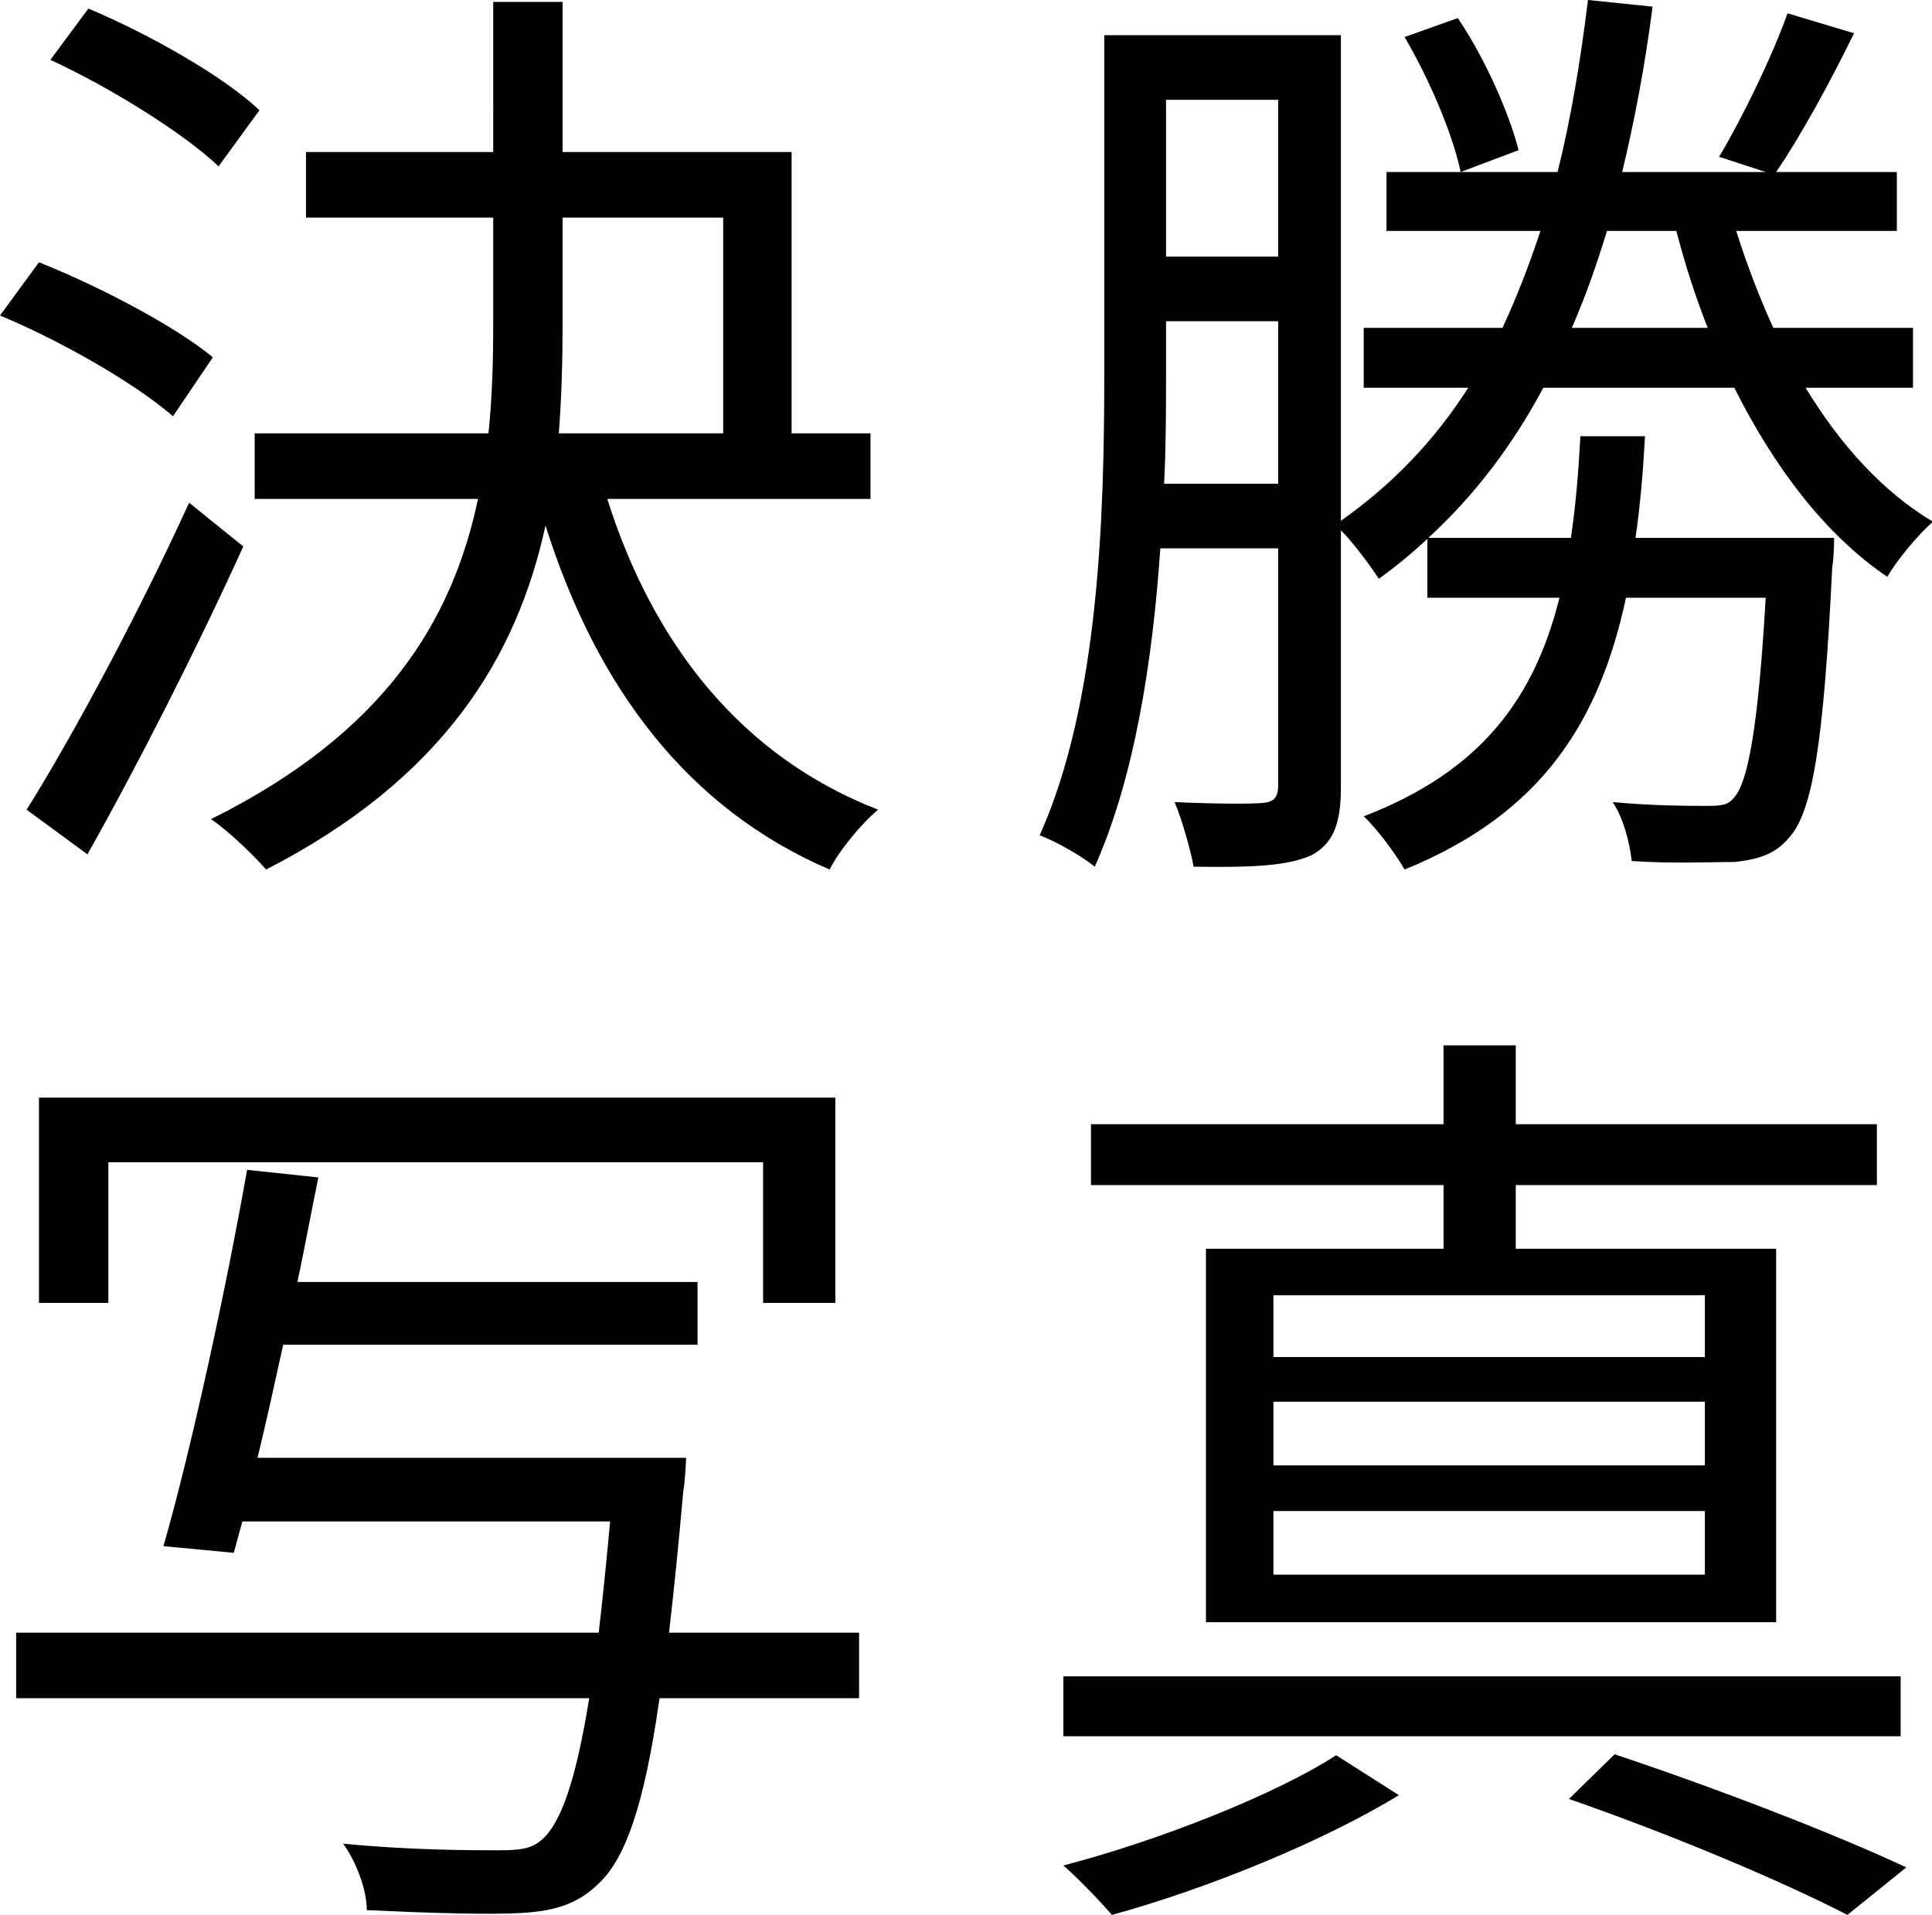
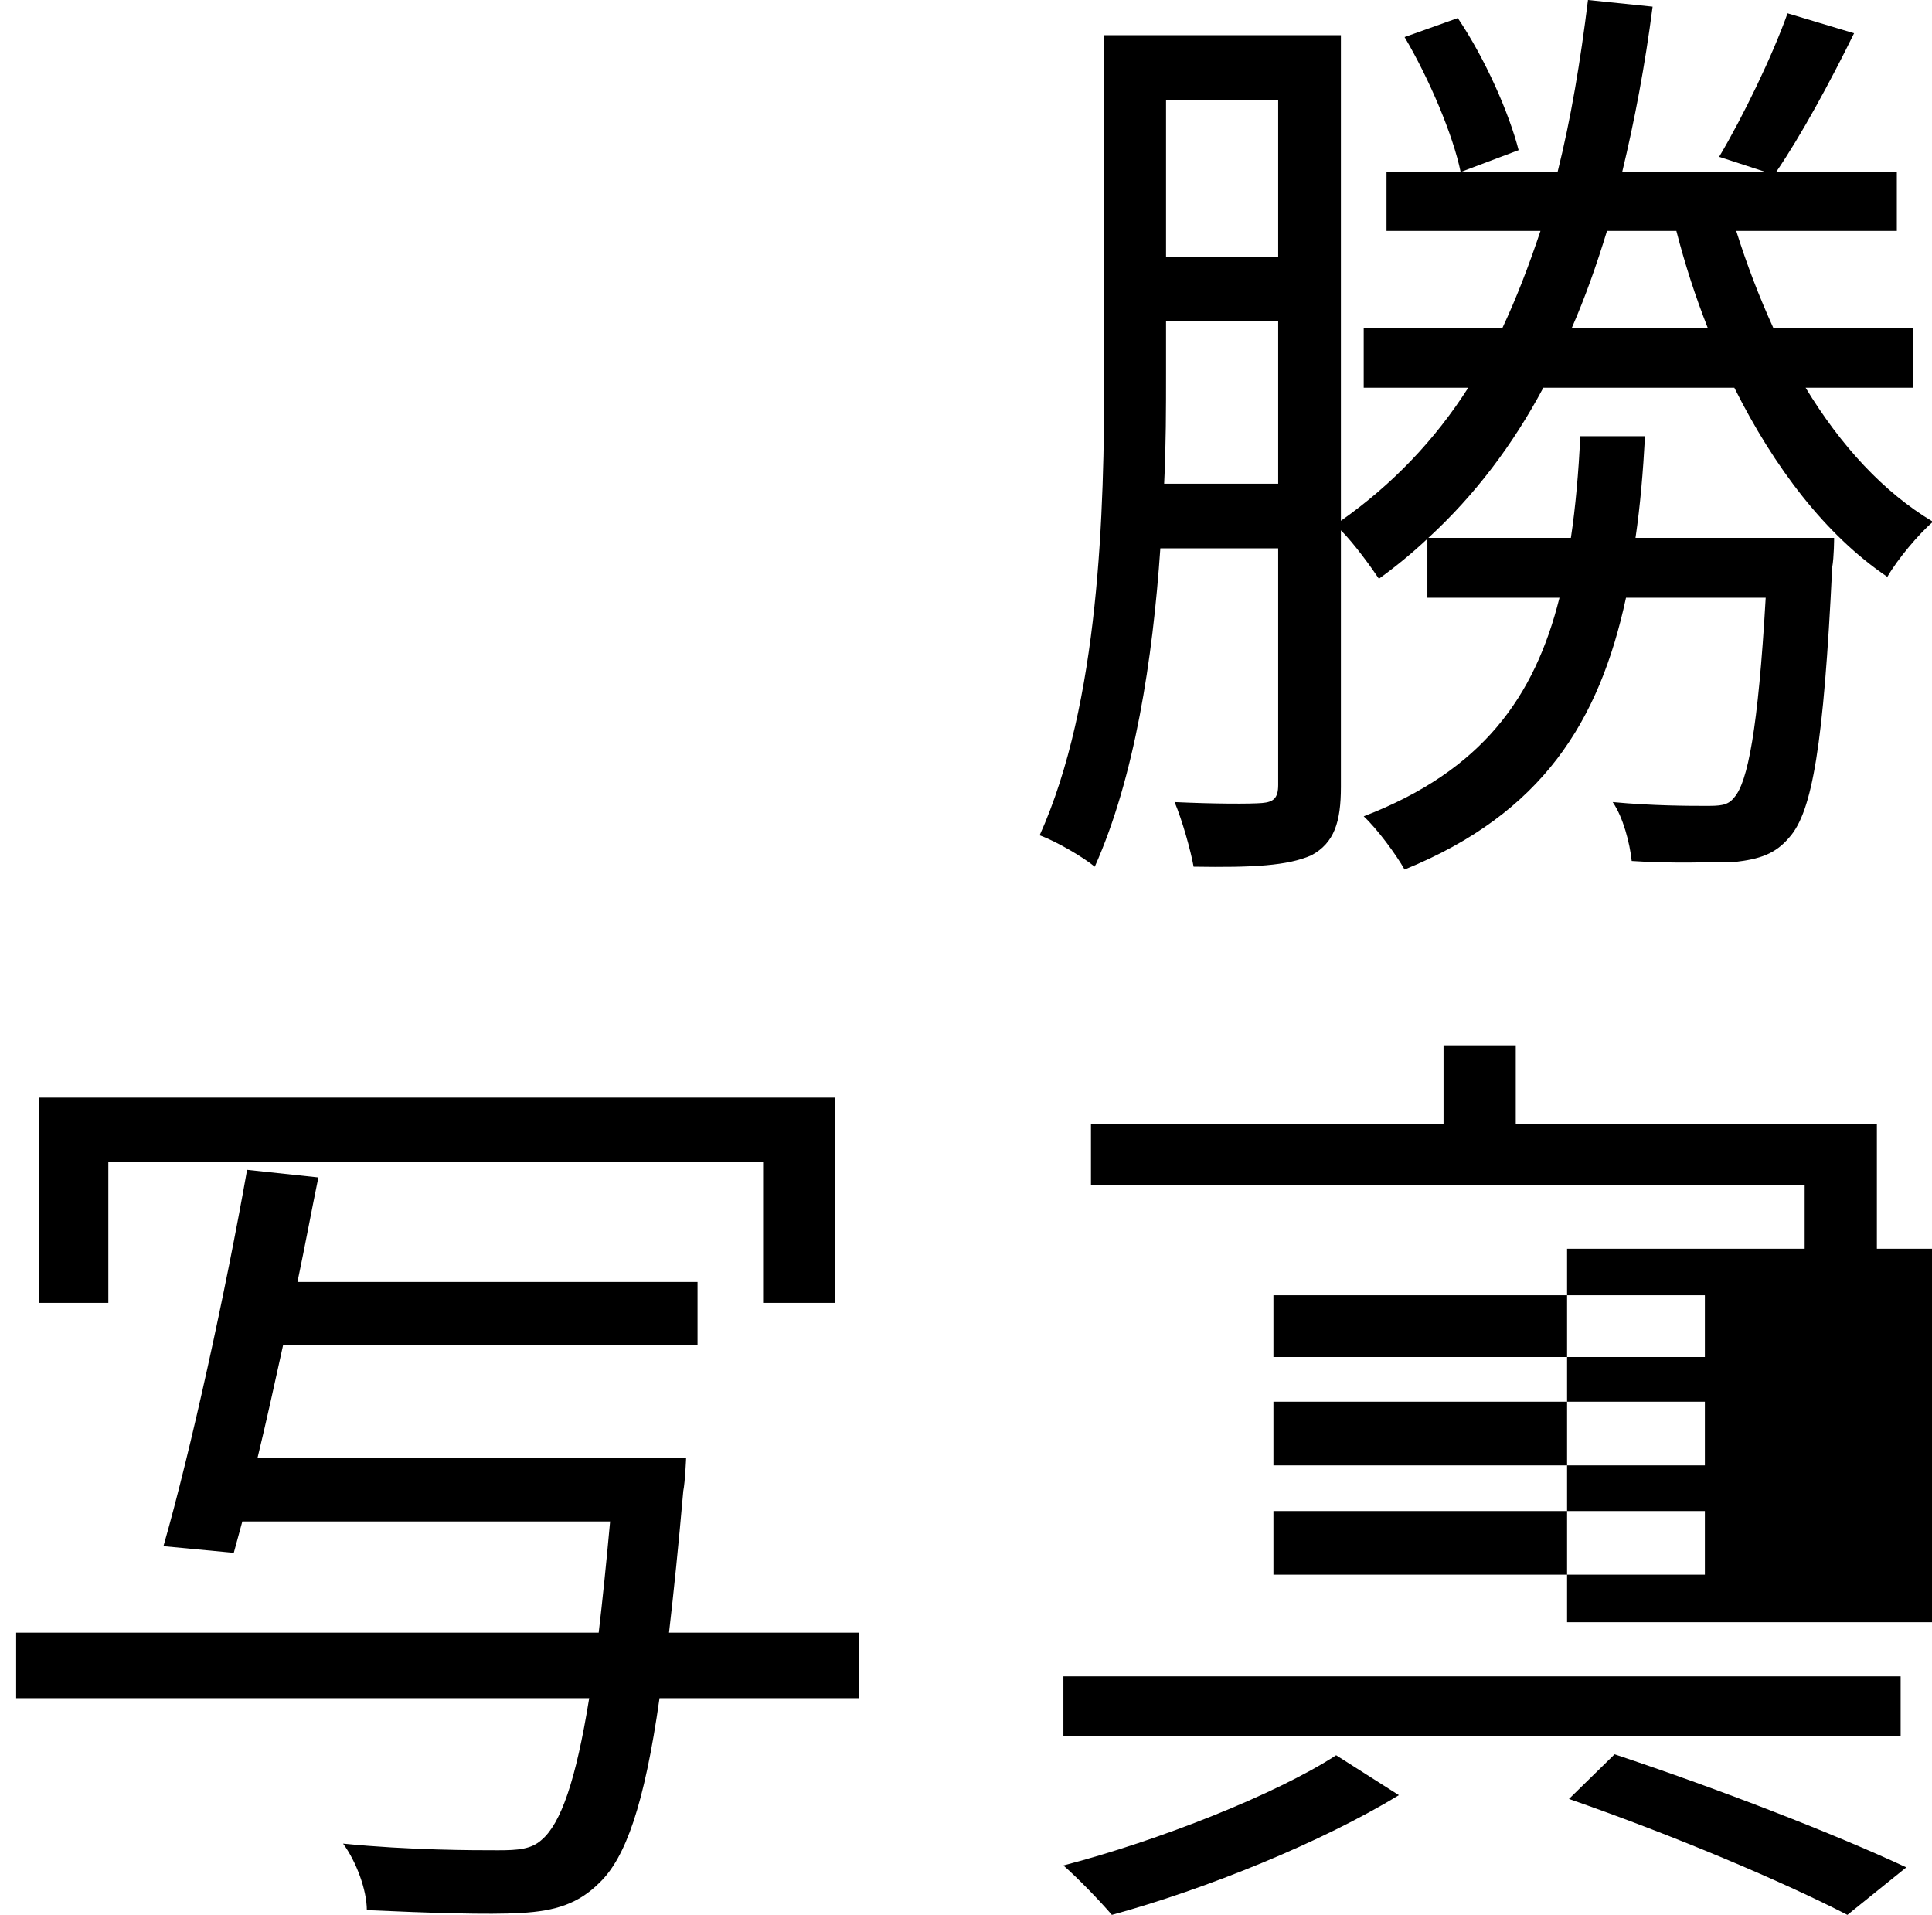
<svg xmlns="http://www.w3.org/2000/svg" id="_レイヤー_2" data-name="レイヤー 2" width="20.33" height="20.15" viewBox="0 0 20.33 20.15">
  <g id="_レイヤー_5" data-name="レイヤー 5">
    <g>
-       <path d="m1.82,4.38c-.39-.34-1.17-.79-1.82-1.06l.41-.56c.63.25,1.43.67,1.83,1l-.42.62Zm.74,1.37c-.48,1.06-1.11,2.3-1.64,3.24l-.64-.47c.49-.78,1.19-2.09,1.71-3.23l.57.46Zm-.26-4c-.37-.35-1.14-.83-1.77-1.12L.93.09c.64.27,1.42.71,1.8,1.07l-.43.59Zm4.09,3.5c.49,1.55,1.43,2.72,2.85,3.27-.17.14-.41.43-.51.63-1.49-.64-2.45-1.91-2.99-3.62-.3,1.38-1.07,2.66-2.94,3.62-.13-.15-.4-.41-.58-.53,1.83-.91,2.54-2.09,2.81-3.37h-2.35v-.69h2.46c.04-.38.05-.77.05-1.16v-1.11h-1.97v-.69h1.97V.02h.73v1.58h2.41v2.96h.83v.69h-2.77Zm-.47-1.84c0,.38-.01.77-.04,1.15h1.73v-2.27h-1.69v1.12Z" style="stroke-width: 0px;" />
      <path d="m19,4.08c.37.61.82,1.1,1.34,1.41-.15.13-.37.39-.48.58-.65-.44-1.19-1.15-1.61-1.99h-2.01c-.32.6-.72,1.13-1.21,1.58h1.5c.05-.33.08-.69.1-1.07h.68c-.02.37-.05.73-.1,1.07h2.09s0,.2-.02.31c-.09,1.87-.21,2.57-.45,2.84-.15.18-.32.23-.57.26-.23,0-.66.02-1.09-.01-.02-.19-.09-.46-.2-.62.42.04.82.04.97.04.16,0,.24,0,.31-.09.14-.16.25-.71.33-2.1h-1.47c-.28,1.3-.88,2.27-2.33,2.86-.09-.16-.29-.43-.43-.56,1.25-.48,1.8-1.26,2.06-2.3h-1.39v-.62c-.16.15-.33.29-.51.42-.08-.12-.26-.37-.4-.51v2.7c0,.37-.07.59-.31.72-.25.11-.61.13-1.24.12-.03-.17-.12-.49-.2-.68.43.02.8.02.92.01.12-.01.17-.05.17-.19v-2.49h-1.24c-.08,1.17-.27,2.41-.69,3.35-.12-.1-.41-.27-.58-.33.63-1.4.68-3.4.68-4.86V.37h2.49v5.11c.54-.38.99-.85,1.34-1.4h-1.1v-.63h1.46c.15-.32.28-.66.4-1.02h-1.62v-.62h1.8c.14-.56.24-1.16.32-1.81l.68.07c-.08.62-.19,1.2-.32,1.74h1.51l-.49-.16c.25-.42.56-1.06.72-1.51l.7.21c-.25.51-.56,1.08-.82,1.46h1.27v.62h-1.69c.11.35.24.69.39,1.02h1.47v.63h-1.13Zm-5.55,1.01v-1.71h-1.18v.55c0,.36,0,.75-.02,1.16h1.2Zm-1.18-4.04v1.65h1.18v-1.65h-1.18Zm3.07-.86c.29.43.54,1,.64,1.39l-.61.23c-.08-.39-.33-.98-.59-1.42l.56-.2Zm2.63,3.26c-.13-.33-.24-.67-.33-1.02h-.73c-.11.36-.23.7-.37,1.02h1.43Z" style="stroke-width: 0px;" />
      <path d="m9.04,17.87h-2.1c-.16,1.13-.36,1.68-.63,1.94-.22.22-.46.3-.83.32-.33.02-.97,0-1.62-.03,0-.21-.11-.51-.25-.7.7.07,1.37.07,1.63.07.21,0,.35-.01.46-.11.2-.17.36-.62.5-1.49H.17v-.69h6.13c.04-.34.08-.73.12-1.17h-3.87l-.09.33-.74-.07c.29-1.01.66-2.71.88-3.96l.75.08c-.07.34-.14.72-.22,1.1h4.21v.66H2.98c-.09.41-.18.82-.27,1.19h4.51s-.01.25-.03.35c-.05.57-.1,1.06-.15,1.49h2v.69ZM1.14,13.71H.41v-2.16h8.38v2.16h-.76v-1.48H1.14v1.48Z" style="stroke-width: 0px;" />
-       <path d="m20,18.27h-8.81v-.63h8.81v.63Zm-5.28.62c-.8.49-2.03.99-3.02,1.26-.12-.14-.35-.38-.51-.52,1-.26,2.24-.75,2.87-1.16l.66.42Zm.47-6.42h-3.71v-.64h3.71v-.83h.76v.83h3.8v.64h-3.8v.67h2.74v3.93h-6v-3.93h2.5v-.67Zm2.75,1.16h-4.54v.65h4.54v-.65Zm0,1.12h-4.54v.67h4.54v-.67Zm0,1.15h-4.54v.67h4.54v-.67Zm-.95,2.56c1.11.37,2.32.84,3.07,1.19l-.62.5c-.68-.35-1.81-.83-2.93-1.22l.48-.47Z" style="stroke-width: 0px;" />
+       <path d="m20,18.27h-8.81v-.63h8.81v.63Zm-5.28.62c-.8.49-2.03.99-3.02,1.26-.12-.14-.35-.38-.51-.52,1-.26,2.24-.75,2.87-1.16l.66.42Zm.47-6.42h-3.71v-.64h3.71v-.83h.76v.83h3.8v.64v.67h2.74v3.93h-6v-3.93h2.5v-.67Zm2.75,1.16h-4.54v.65h4.54v-.65Zm0,1.12h-4.54v.67h4.54v-.67Zm0,1.15h-4.54v.67h4.54v-.67Zm-.95,2.56c1.11.37,2.32.84,3.07,1.19l-.62.5c-.68-.35-1.81-.83-2.93-1.22l.48-.47Z" style="stroke-width: 0px;" />
    </g>
  </g>
</svg>